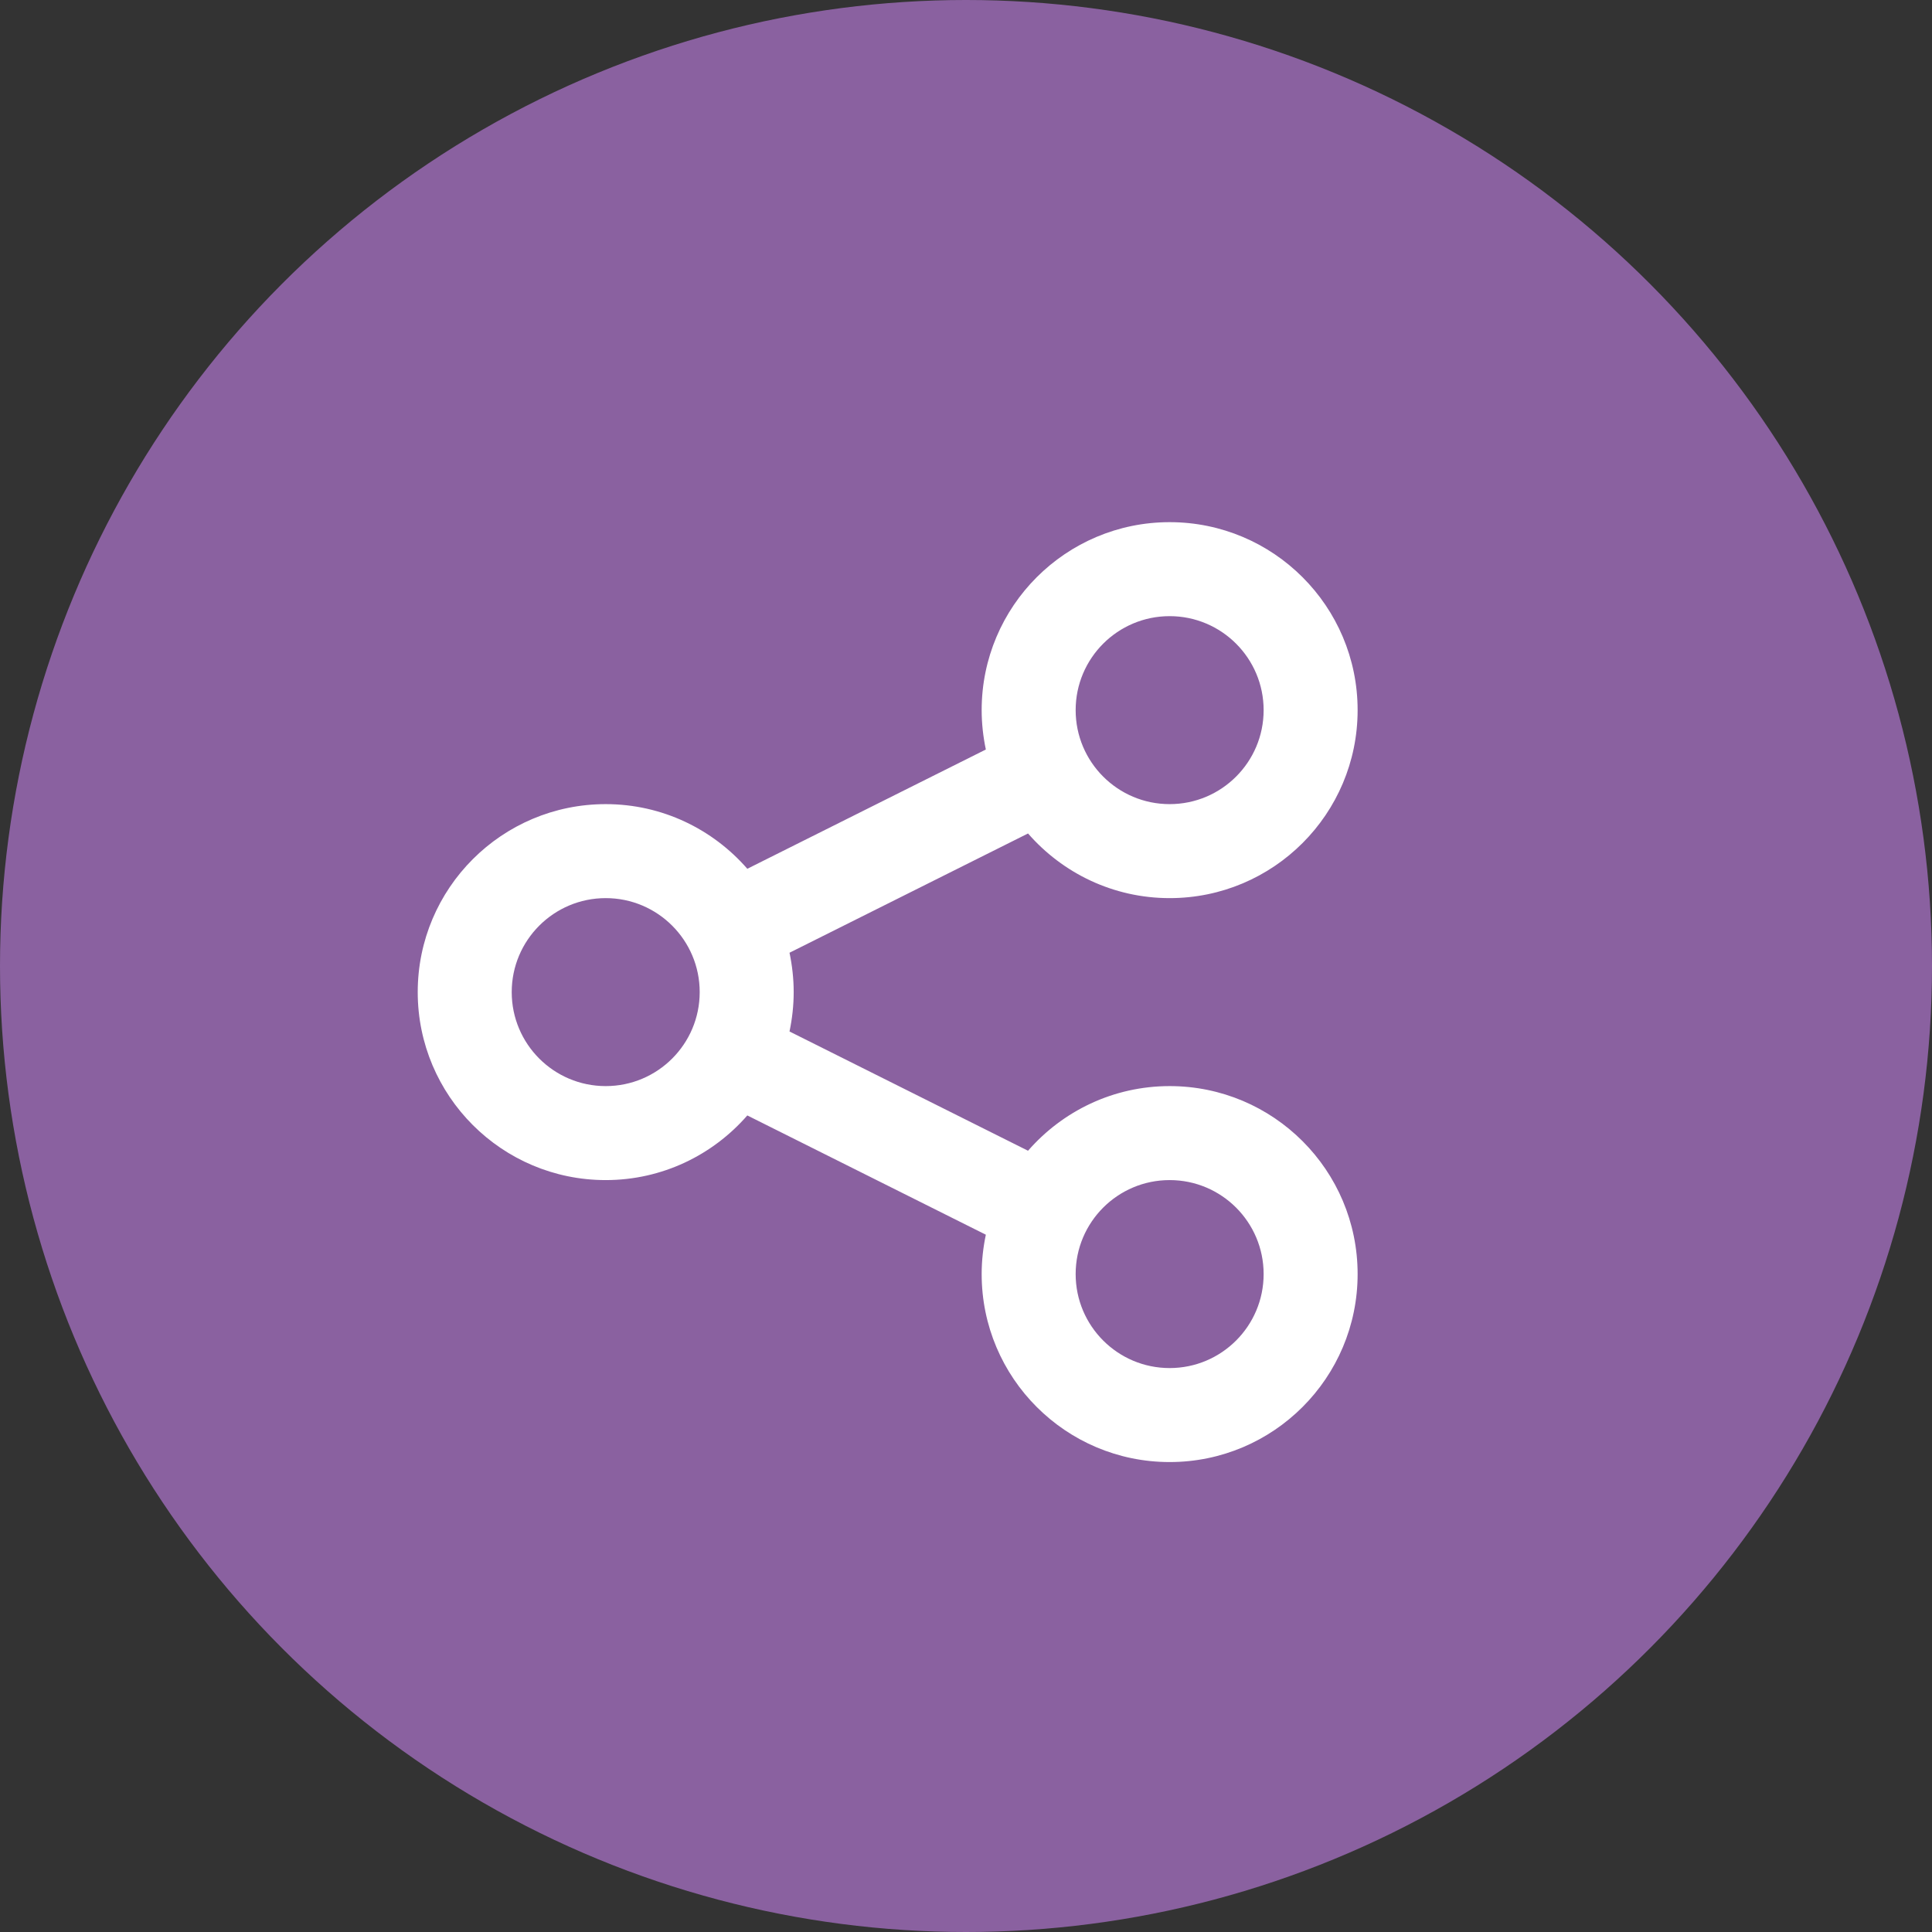
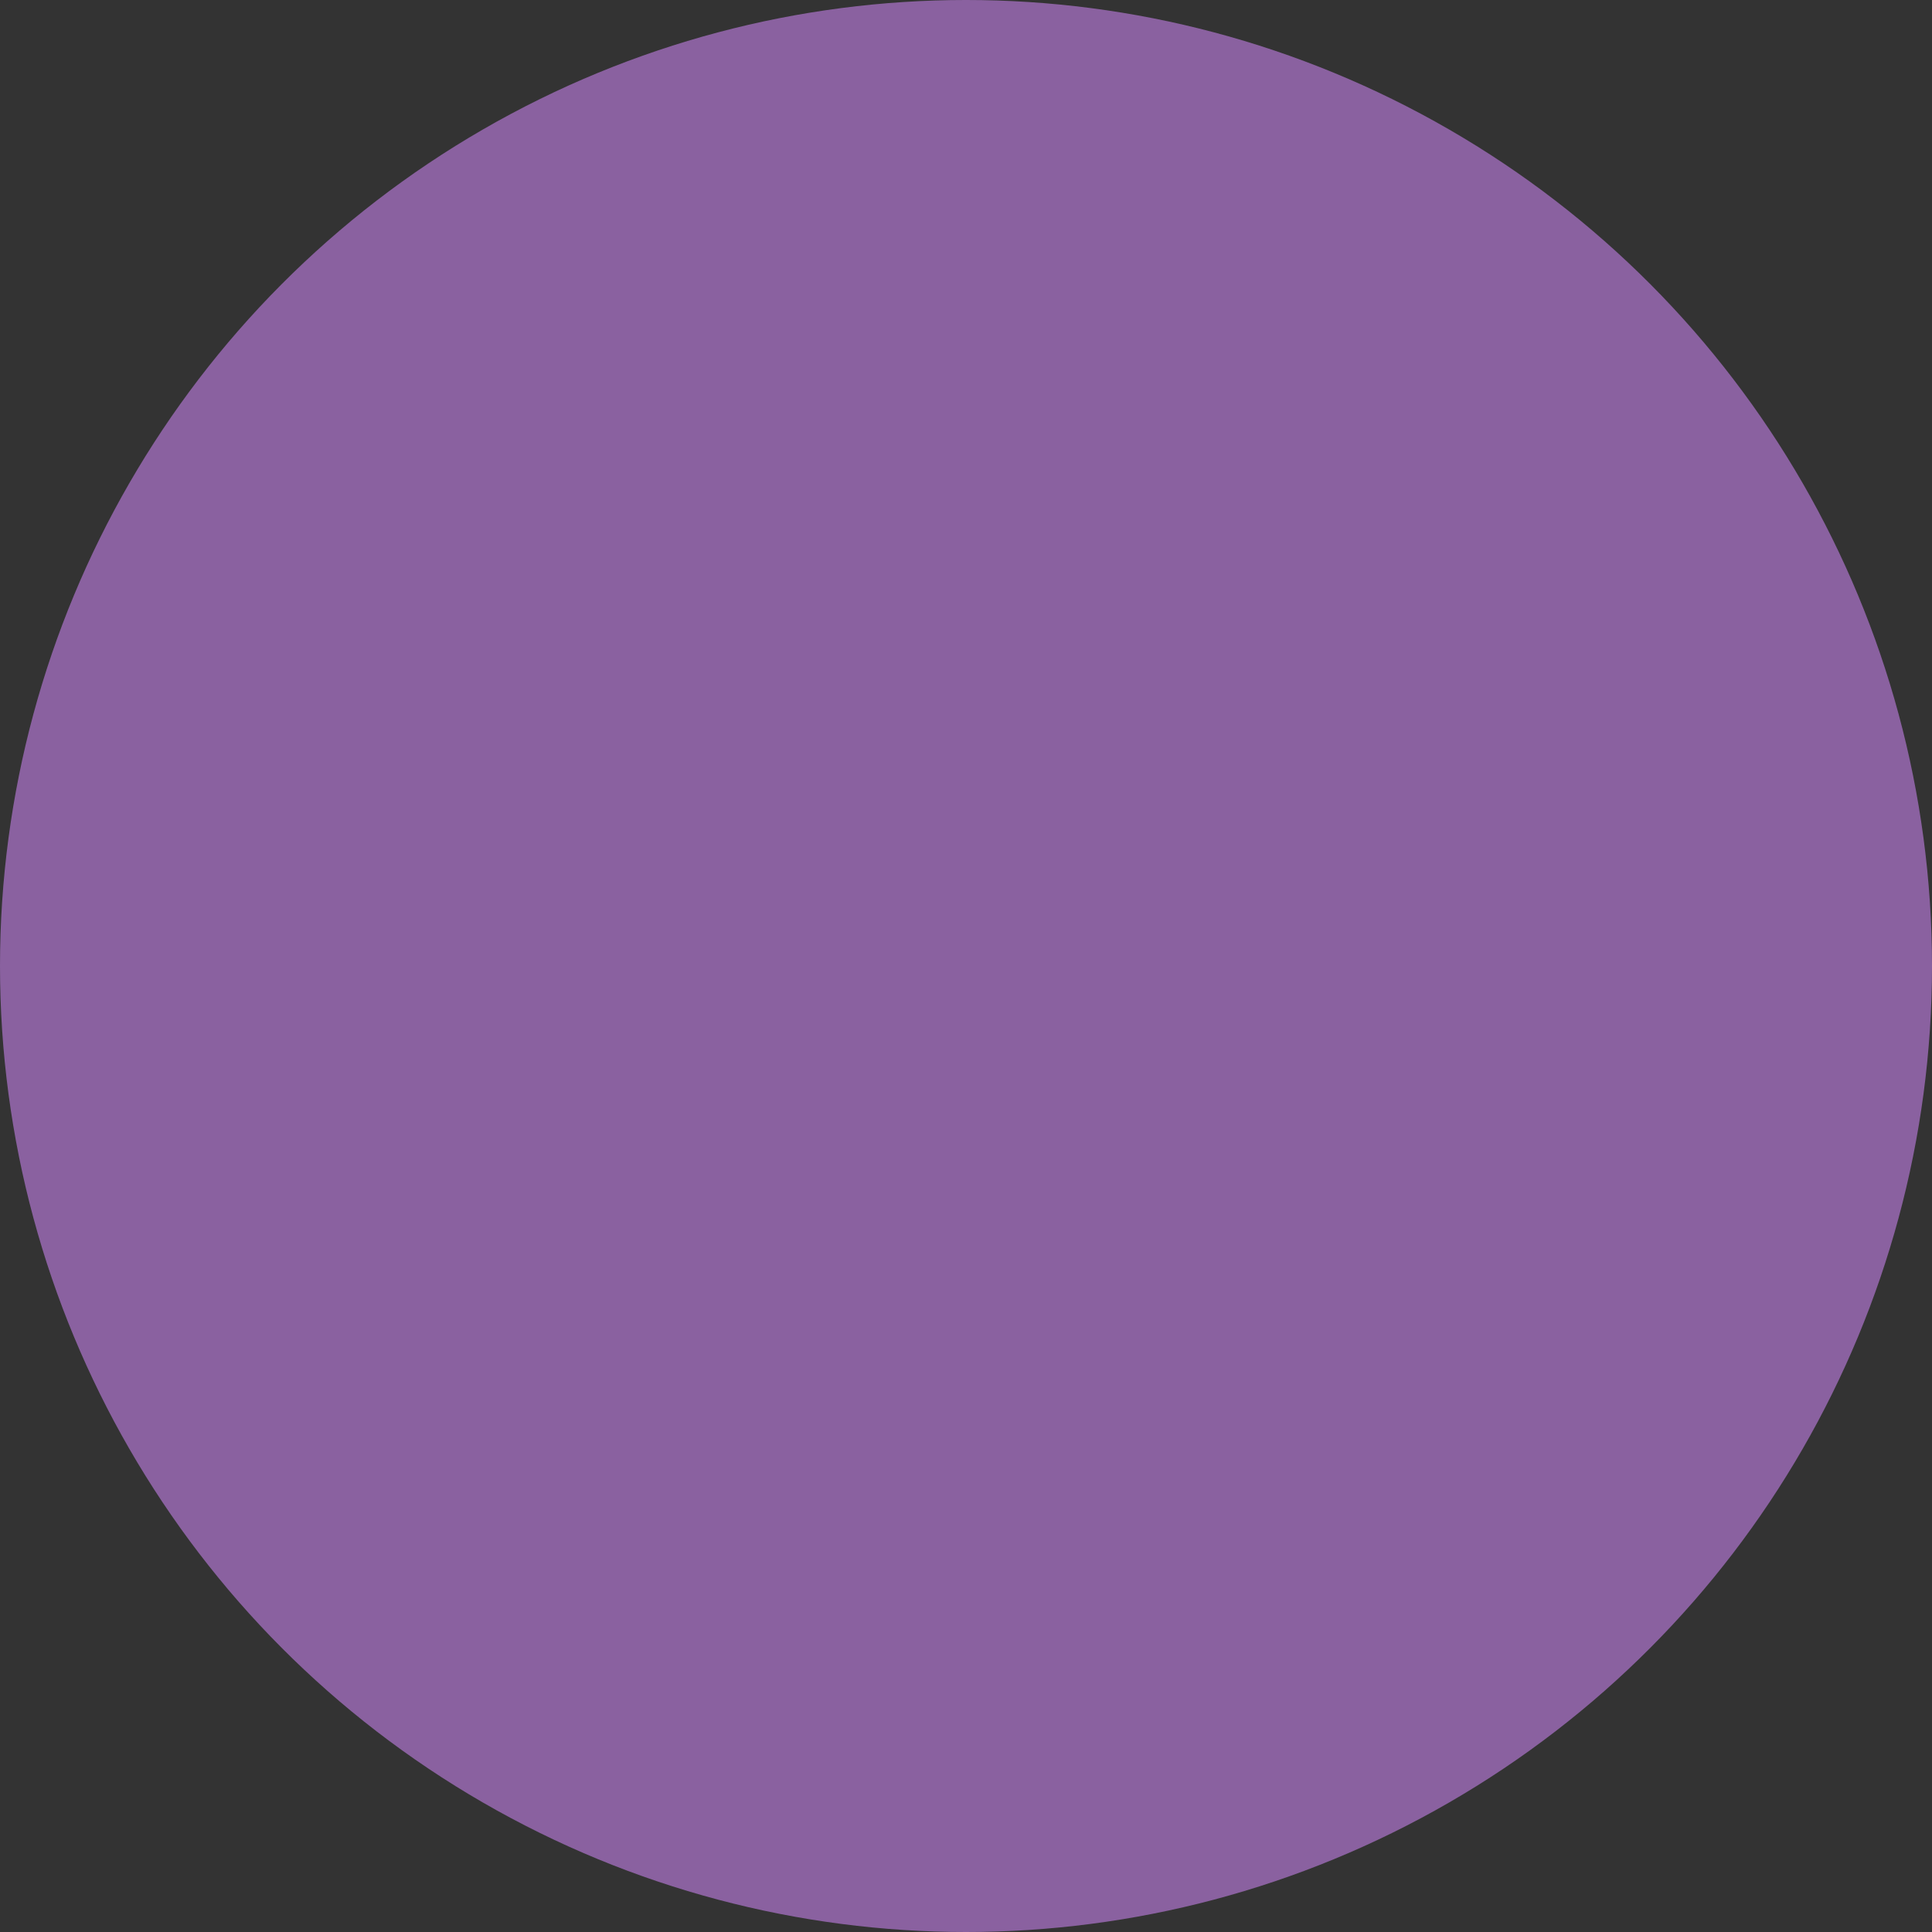
<svg xmlns="http://www.w3.org/2000/svg" preserveAspectRatio="xMidYMid" width="37" height="37" viewBox="0 0 37 37">
  <rect x="0" y="0" width="37" height="37" fill="#333333" stroke="none" />
  <defs>
    <style>
      .cls-1 {
        fill: #8a61a0;
      }

      .cls-2 {
        fill: #fff;
        fill-rule: evenodd;
      }
    </style>
  </defs>
  <g>
    <circle cx="18.5" cy="18.5" r="18.5" class="cls-1" />
-     <path d="M22.400,20.800 C21.317,20.800 20.348,21.281 19.688,22.038 L15.120,19.754 C15.171,19.511 15.200,19.258 15.200,19.000 C15.200,18.742 15.171,18.489 15.120,18.246 L19.688,15.962 C20.348,16.719 21.317,17.200 22.400,17.200 C24.388,17.200 26.000,15.588 26.000,13.600 C26.000,11.612 24.388,10.000 22.400,10.000 C20.412,10.000 18.800,11.612 18.800,13.600 C18.800,13.858 18.829,14.111 18.880,14.354 L14.312,16.638 C13.652,15.881 12.683,15.400 11.600,15.400 C9.612,15.400 8.000,17.012 8.000,19.000 C8.000,20.988 9.612,22.600 11.600,22.600 C12.683,22.600 13.652,22.119 14.312,21.362 L18.880,23.646 C18.829,23.889 18.800,24.142 18.800,24.400 C18.800,26.388 20.412,28.000 22.400,28.000 C24.388,28.000 26.000,26.388 26.000,24.400 C26.000,22.412 24.388,20.800 22.400,20.800 ZM22.400,11.800 C23.394,11.800 24.200,12.606 24.200,13.600 C24.200,14.594 23.394,15.400 22.400,15.400 C21.406,15.400 20.600,14.594 20.600,13.600 C20.600,12.606 21.406,11.800 22.400,11.800 ZM11.600,20.800 C10.606,20.800 9.800,19.994 9.800,19.000 C9.800,18.006 10.606,17.200 11.600,17.200 C12.594,17.200 13.400,18.006 13.400,19.000 C13.400,19.994 12.594,20.800 11.600,20.800 ZM22.400,26.200 C21.406,26.200 20.600,25.394 20.600,24.400 C20.600,23.406 21.406,22.600 22.400,22.600 C23.394,22.600 24.200,23.406 24.200,24.400 C24.200,25.394 23.394,26.200 22.400,26.200 Z" class="cls-2" />
  </g>
</svg>